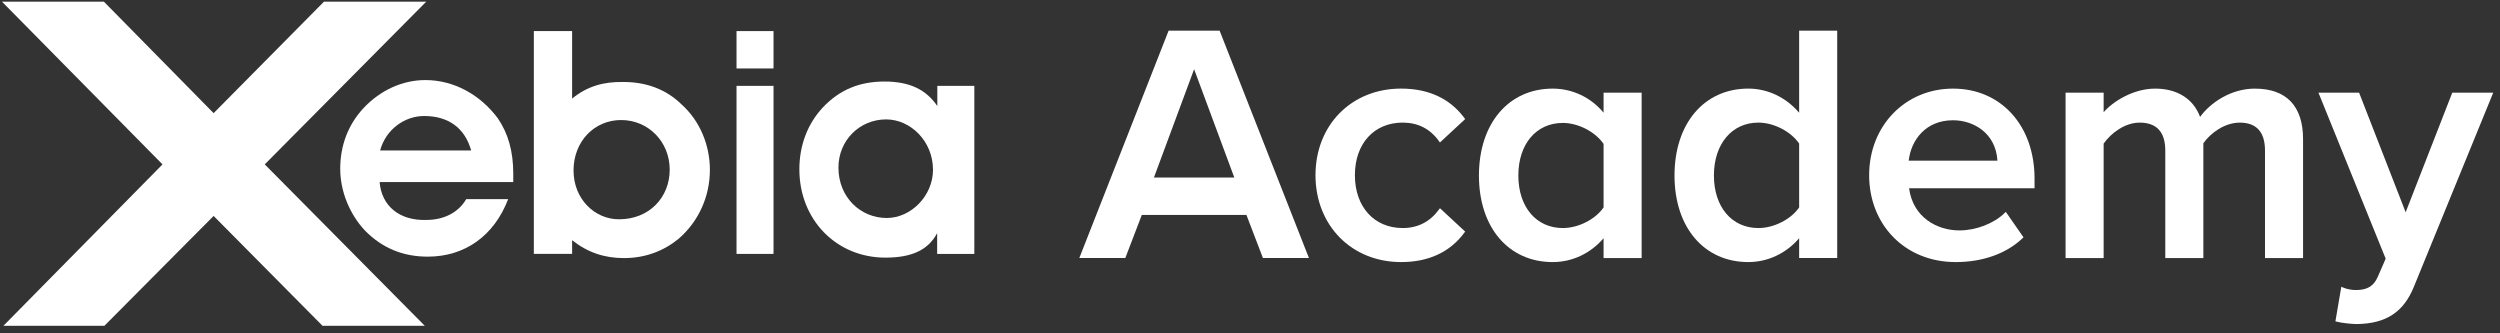
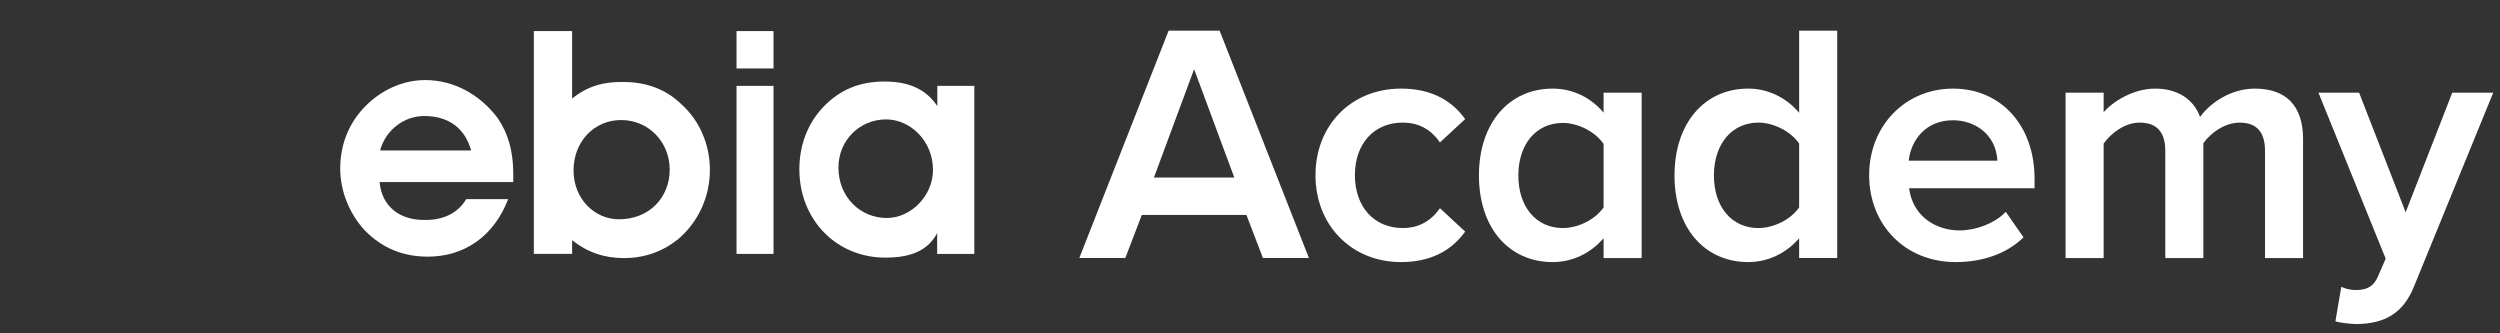
<svg xmlns="http://www.w3.org/2000/svg" width="285" height="38" viewBox="0 0 285 38" fill="none">
  <rect x="0" y="0" width="285" height="38" fill="#333333" stroke="none" />
  <path d="M139.036 3.495H133.223L123.124 29.206L123.04 29.415H128.285L130.167 24.5H142.092L143.974 29.415H149.219L139.075 3.593L139.038 3.495H139.036ZM140.711 20.238H131.548L136.129 7.89L140.711 20.238Z" fill="#ffffff" />
  <path d="M159.913 13.977C161.657 13.977 163.05 14.692 164.051 16.102L164.152 16.243L167.028 13.574L166.947 13.464C165.296 11.232 162.867 10.1 159.72 10.1C154.07 10.1 149.966 14.251 149.966 19.969C149.966 25.686 154.068 29.876 159.72 29.876C162.867 29.876 165.297 28.744 166.947 26.512L167.028 26.402L164.154 23.735L164.053 23.872C163.023 25.284 161.631 25.997 159.912 25.997C156.648 25.997 154.458 23.575 154.458 19.969C154.458 16.362 156.65 13.976 159.912 13.976L159.913 13.977Z" fill="#ffffff" />
  <path d="M182.808 12.847C181.348 11.096 179.258 10.102 177.009 10.102C171.978 10.102 168.599 14.083 168.599 20.009C168.599 25.935 171.978 29.877 177.009 29.877C179.232 29.877 181.321 28.892 182.808 27.157V29.416H187.146V10.563H182.808V12.847ZM182.808 16.406V23.645C181.875 25.01 179.929 25.997 178.161 25.997C175.126 25.997 173.091 23.59 173.091 20.007C173.091 16.425 175.128 14.014 178.161 14.014C179.913 14.014 181.86 15.018 182.808 16.406Z" fill="#ffffff" />
  <path d="M205.103 12.854C203.611 11.099 201.52 10.1 199.304 10.1C194.273 10.1 190.894 14.082 190.894 20.007C190.894 25.933 194.273 29.876 199.304 29.876C201.527 29.876 203.616 28.89 205.103 27.156V29.415H209.441V3.495H205.103V12.854ZM205.103 16.366V23.645C204.17 25.009 202.224 25.997 200.456 25.997C197.421 25.997 195.386 23.59 195.386 20.007C195.386 16.425 197.423 13.977 200.456 13.977C202.208 13.977 204.154 14.98 205.103 16.366Z" fill="#ffffff" />
  <path d="M222.645 10.102C217.194 10.102 213.083 14.344 213.083 19.97C213.083 25.597 217.142 29.877 222.951 29.877C226.034 29.877 228.748 28.907 230.584 27.146L230.68 27.055L228.658 24.148L228.529 24.276C227.336 25.469 225.266 26.268 223.375 26.268C220.82 26.268 218.08 24.781 217.635 21.466H231.938V20.354C231.938 14.317 228.118 10.102 222.645 10.102ZM222.645 13.71C224.97 13.71 227.516 15.155 227.708 18.319H217.591C217.853 15.997 219.498 13.71 222.645 13.71Z" fill="#ffffff" />
  <path d="M257.057 10.102C254.316 10.102 251.956 11.728 250.809 13.33C250.055 11.273 248.21 10.102 245.69 10.102C243.171 10.102 240.841 11.597 239.815 12.798V10.563H235.476V29.416H239.815V16.369C240.653 15.173 242.239 13.979 243.924 13.979C245.862 13.979 246.843 15.052 246.843 17.168V29.416H251.182V16.332C251.973 15.192 253.594 13.979 255.33 13.979C257.241 13.979 258.211 15.052 258.211 17.168V29.416H262.549V15.861C262.549 12.093 260.65 10.104 257.057 10.104V10.102Z" fill="#ffffff" />
  <path d="M279.559 10.563L274.245 24.195L268.974 10.66L268.937 10.563H264.303L271.968 29.49L271.071 31.544C270.598 32.626 269.874 33.065 268.562 33.065C268.149 33.065 267.51 32.964 267.09 32.77L266.91 32.688L266.261 36.494L266.239 36.632L266.372 36.667C266.952 36.822 268.089 36.942 268.681 36.942C272.011 36.898 274.02 35.578 275.194 32.663L284.142 10.775L284.228 10.564H279.559V10.563Z" fill="#ffffff" />
  <path fill-rule="evenodd" clip-rule="evenodd" d="M58.513 20.756H43.277C43.496 23.455 45.513 25.183 48.623 25.072C50.55 25.072 52.24 24.264 53.149 22.702H57.929C56.33 26.89 52.984 29.258 48.767 29.258C45.931 29.258 43.585 28.284 41.622 26.301C39.841 24.409 38.786 21.784 38.786 19.249C38.786 16.568 39.694 14.198 41.459 12.305C43.386 10.267 45.894 9.128 48.495 9.128C51.731 9.128 54.73 10.781 56.748 13.481C57.929 15.207 58.511 17.247 58.511 19.78V20.754L58.513 20.756ZM43.333 17.156H53.714C53.004 14.621 51.151 13.225 48.35 13.225C46.096 13.225 43.968 14.786 43.333 17.156Z" fill="#ffffff" />
  <path fill-rule="evenodd" clip-rule="evenodd" d="M65.22 3.544V11.239C66.929 9.843 68.801 9.293 71.11 9.347C73.62 9.347 75.911 10.154 77.673 11.882C79.801 13.774 80.928 16.564 80.928 19.356C80.928 22.387 79.656 25.233 77.366 27.218C75.657 28.614 73.566 29.422 71.13 29.422C68.893 29.422 66.986 28.779 65.222 27.383V28.944H60.858V3.544H65.222H65.22ZM70.819 13.683C67.728 13.683 65.383 16.144 65.383 19.432C65.383 22.72 67.837 25.016 70.582 24.998C74 24.998 76.346 22.518 76.346 19.341C76.346 16.164 73.911 13.685 70.819 13.685V13.683Z" fill="#ffffff" />
  <path fill-rule="evenodd" clip-rule="evenodd" d="M88.181 3.544H83.964V7.804H88.181V3.544ZM88.181 9.789H83.964V28.945H88.181V9.789Z" fill="#ffffff" />
  <path fill-rule="evenodd" clip-rule="evenodd" d="M111.071 28.947H106.836V26.577C105.782 28.56 103.854 29.369 100.927 29.369C95.346 29.369 91.128 25.053 91.128 19.304C91.128 16.605 92.038 14.144 93.801 12.252C95.728 10.213 98.001 9.295 100.836 9.295C103.672 9.295 105.563 10.194 106.855 12.087V9.791H111.073V28.947H111.071ZM101.018 13.611C98.019 13.611 95.582 15.98 95.582 19.102C95.582 22.482 98.091 24.851 101.09 24.851C103.854 24.851 106.362 22.317 106.362 19.36C106.362 16.071 103.78 13.611 101.016 13.611H101.018Z" fill="#ffffff" />
-   <path d="M0.391 37.14H11.901L24.353 24.618L36.767 37.14H48.424L30.181 18.739L48.587 0.193H36.931L24.353 12.899L11.847 0.193H0.228L18.526 18.741L0.391 37.14Z" fill="#ffffff" />
</svg>